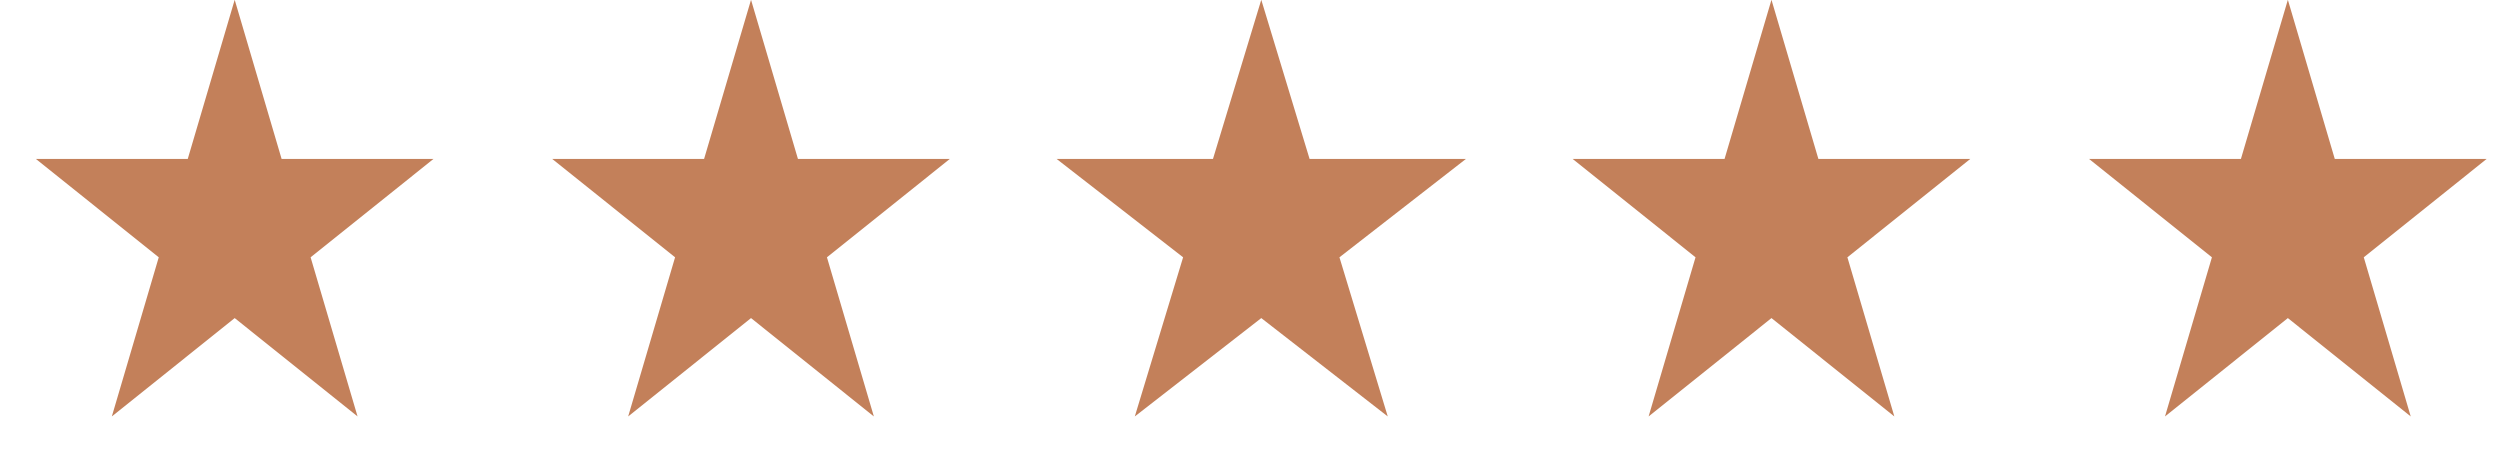
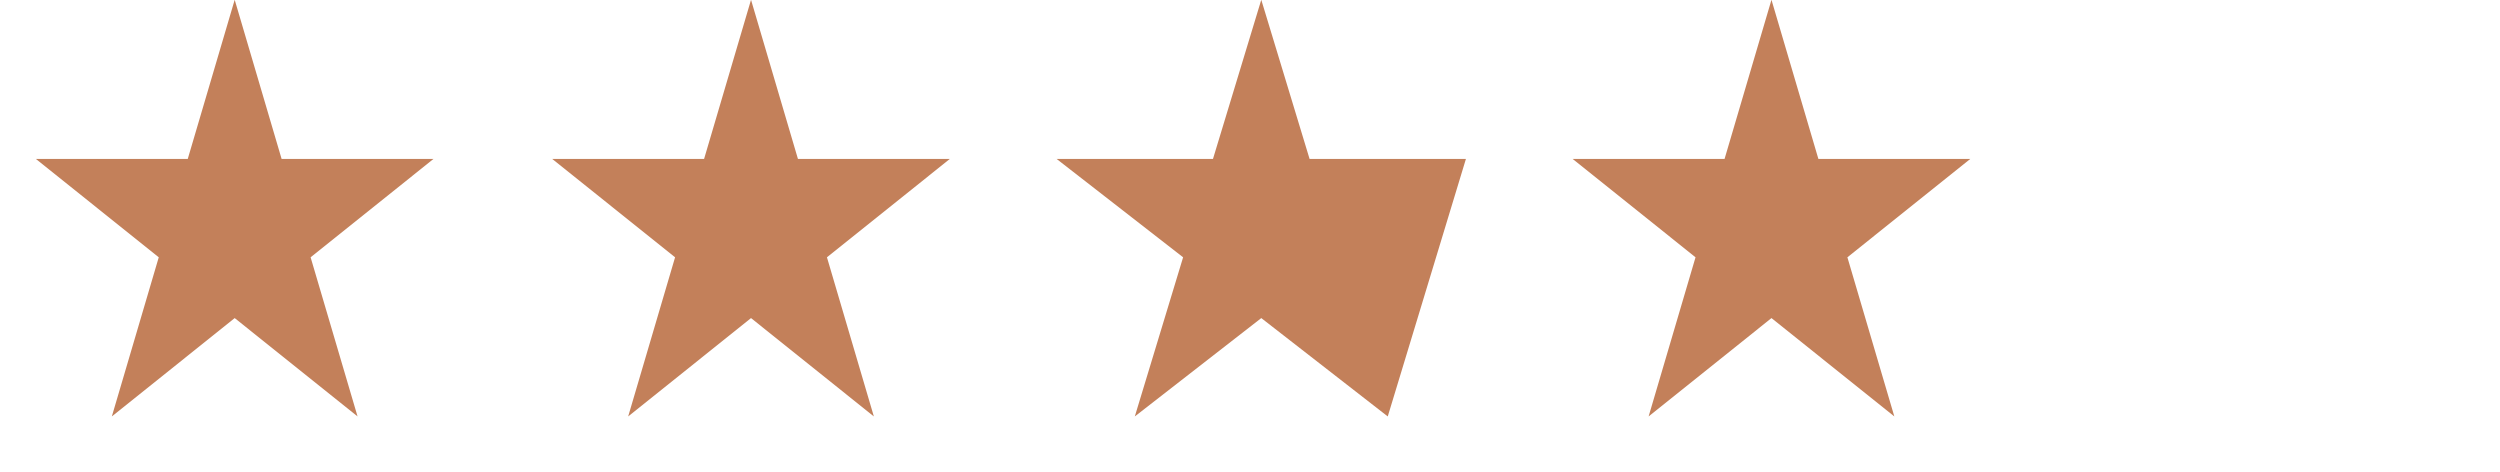
<svg xmlns="http://www.w3.org/2000/svg" width="90" height="17" viewBox="0 0 90 17" fill="none">
  <path d="M8.449 -0.007L10.138 5.722H15.605L11.182 9.263L12.872 14.992L8.449 11.451L4.026 14.992L5.715 9.263L1.292 5.722H6.759L8.449 -0.007Z" fill="#C3805A" />
  <path d="M27.037 -0.007L28.726 5.722H34.193L29.77 9.263L31.459 14.992L27.037 11.451L22.614 14.992L24.303 9.263L19.88 5.722H25.347L27.037 -0.007Z" fill="#C3805A" />
-   <path d="M45.406 -0.007L47.145 5.722H52.773L48.22 9.263L49.959 14.992L45.406 11.451L40.853 14.992L42.592 9.263L38.039 5.722H43.667L45.406 -0.007Z" fill="#C3805A" />
+   <path d="M45.406 -0.007L47.145 5.722H52.773L49.959 14.992L45.406 11.451L40.853 14.992L42.592 9.263L38.039 5.722H43.667L45.406 -0.007Z" fill="#C3805A" />
  <path d="M63.773 -0.007L65.462 5.722H70.929L66.506 9.263L68.196 14.992L63.773 11.451L59.35 14.992L61.039 9.263L56.616 5.722H62.084L63.773 -0.007Z" fill="#C3805A" />
-   <path d="M82.363 -0.007L84.052 5.722H89.519L85.096 9.263L86.786 14.992L82.363 11.451L77.94 14.992L79.629 9.263L75.206 5.722H80.673L82.363 -0.007Z" fill="#C3805A" />
</svg>